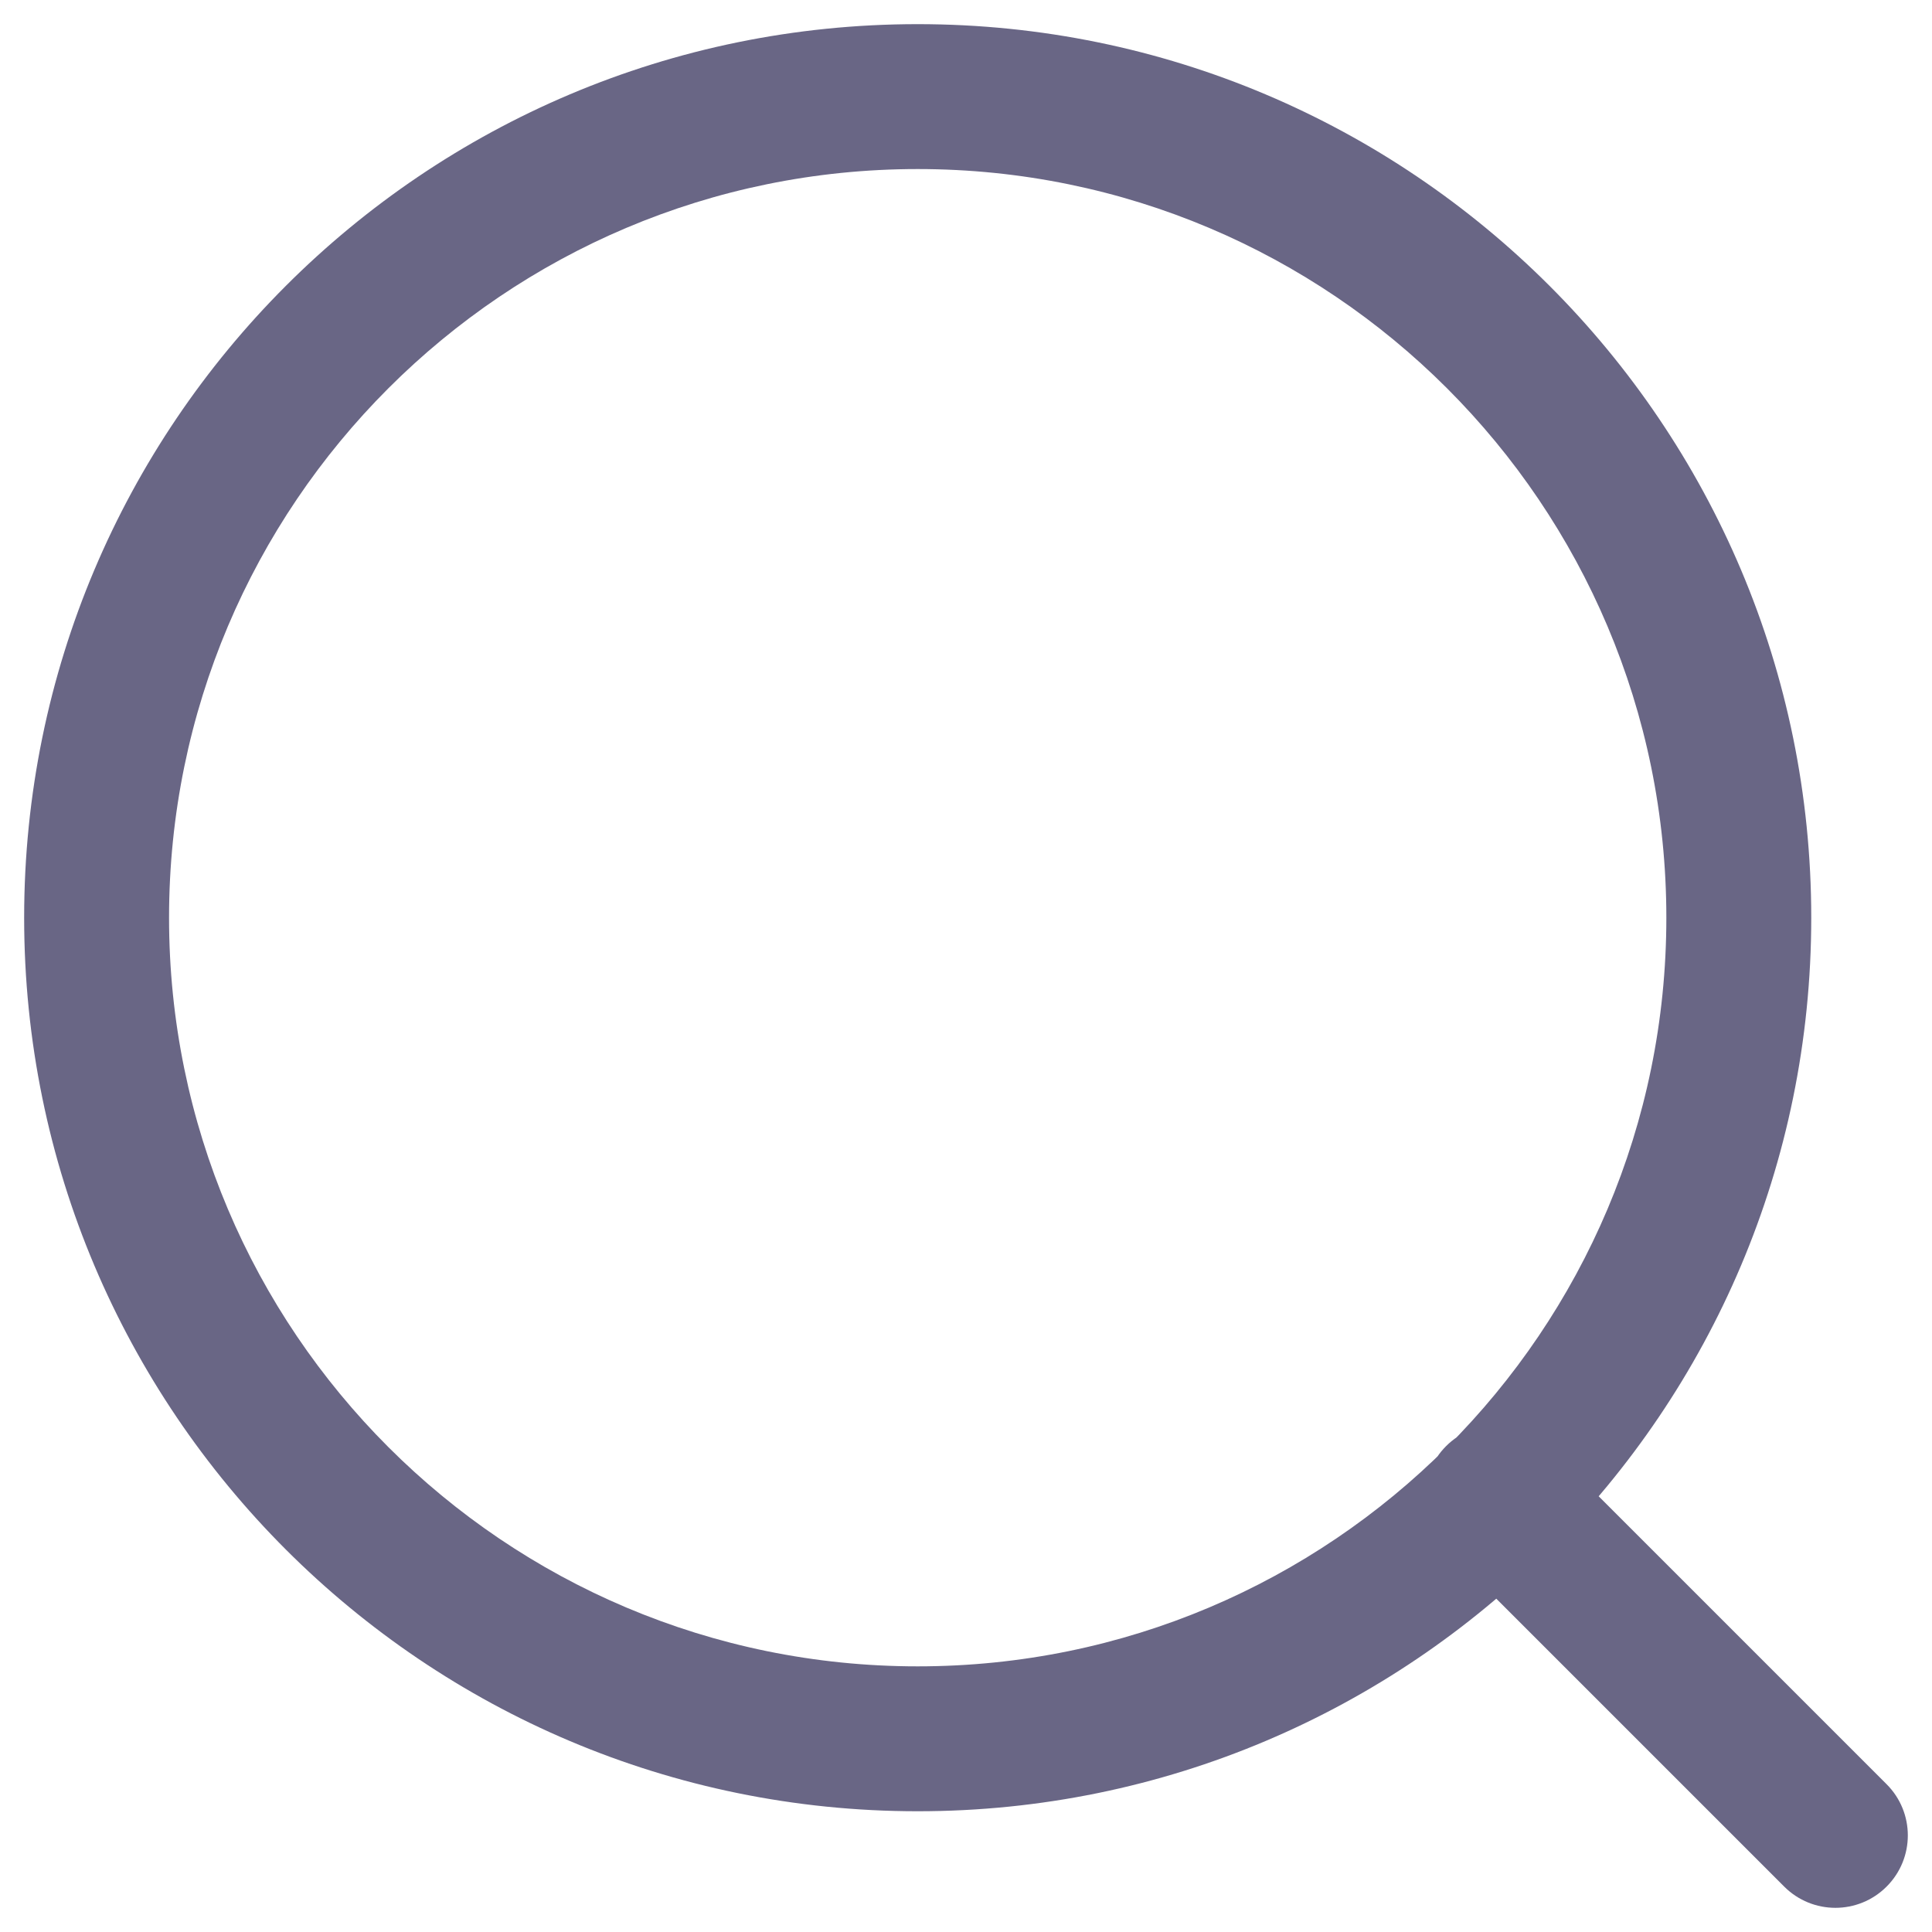
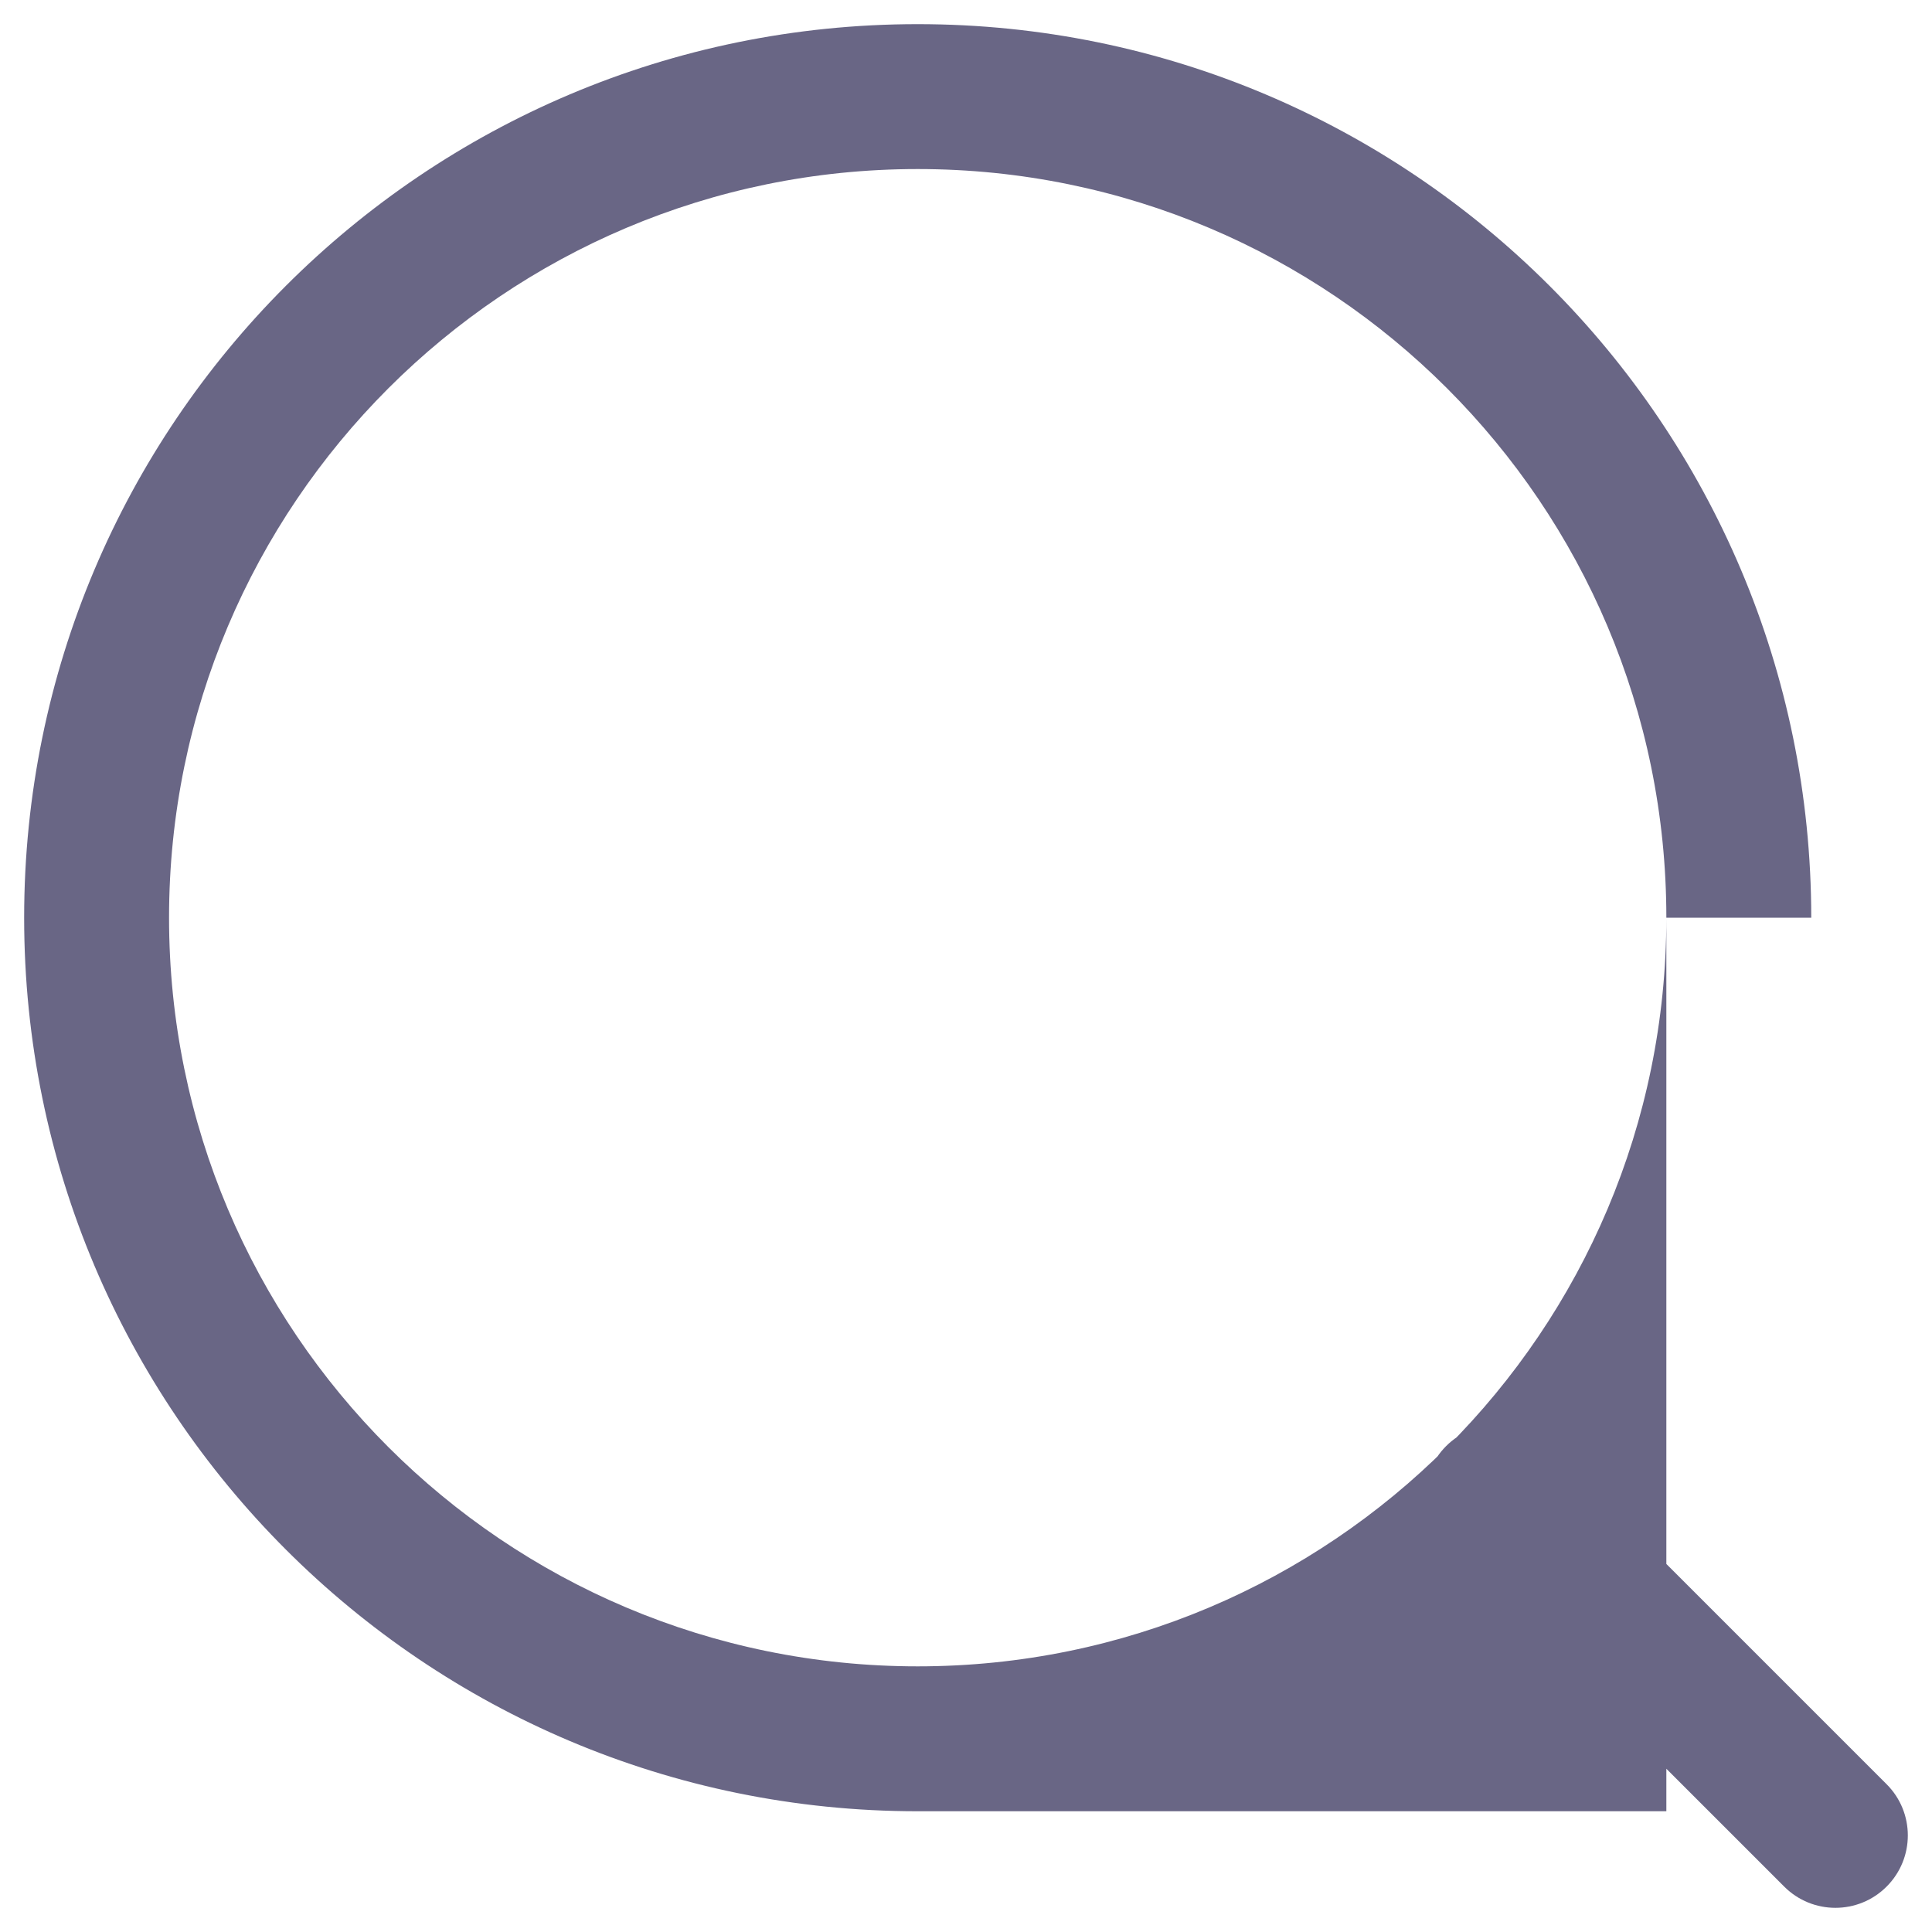
<svg xmlns="http://www.w3.org/2000/svg" width="20" height="20" viewBox="0 0 20 20" fill="none">
-   <path d="M18.47 19.53C18.763 19.823 19.237 19.823 19.53 19.53C19.823 19.237 19.823 18.763 19.53 18.47L18.47 19.53ZM16.03 14.97C15.738 14.677 15.263 14.677 14.97 14.97C14.677 15.263 14.677 15.737 14.97 16.03L16.03 14.97ZM19.53 18.47L16.03 14.97L14.97 16.03L18.47 19.53L19.53 18.47ZM17.25 9.5C17.25 13.78 13.78 17.25 9.5 17.25V18.75C14.609 18.75 18.75 14.609 18.75 9.5H17.25ZM9.5 17.25C5.22 17.25 1.75 13.78 1.75 9.5H0.25C0.25 14.609 4.391 18.75 9.5 18.75V17.25ZM1.75 9.5C1.75 5.22 5.22 1.75 9.5 1.75V0.25C4.391 0.25 0.25 4.391 0.25 9.5H1.75ZM9.5 1.75C13.78 1.75 17.25 5.22 17.25 9.5H18.75C18.75 4.391 14.609 0.25 9.5 0.25V1.75Z" fill="#696685" />
+   <path d="M18.47 19.53C18.763 19.823 19.237 19.823 19.53 19.53C19.823 19.237 19.823 18.763 19.53 18.47L18.47 19.53ZM16.03 14.97C15.738 14.677 15.263 14.677 14.97 14.97C14.677 15.263 14.677 15.737 14.97 16.03L16.03 14.97ZM19.53 18.47L16.03 14.97L14.97 16.03L18.47 19.53L19.53 18.47ZM17.25 9.5C17.25 13.78 13.78 17.25 9.5 17.25V18.75H17.25ZM9.5 17.25C5.22 17.25 1.75 13.78 1.75 9.5H0.25C0.25 14.609 4.391 18.75 9.5 18.75V17.25ZM1.75 9.5C1.75 5.22 5.22 1.75 9.5 1.75V0.25C4.391 0.25 0.25 4.391 0.25 9.5H1.75ZM9.5 1.75C13.78 1.75 17.25 5.22 17.25 9.5H18.75C18.75 4.391 14.609 0.25 9.5 0.25V1.75Z" fill="#696685" />
</svg>